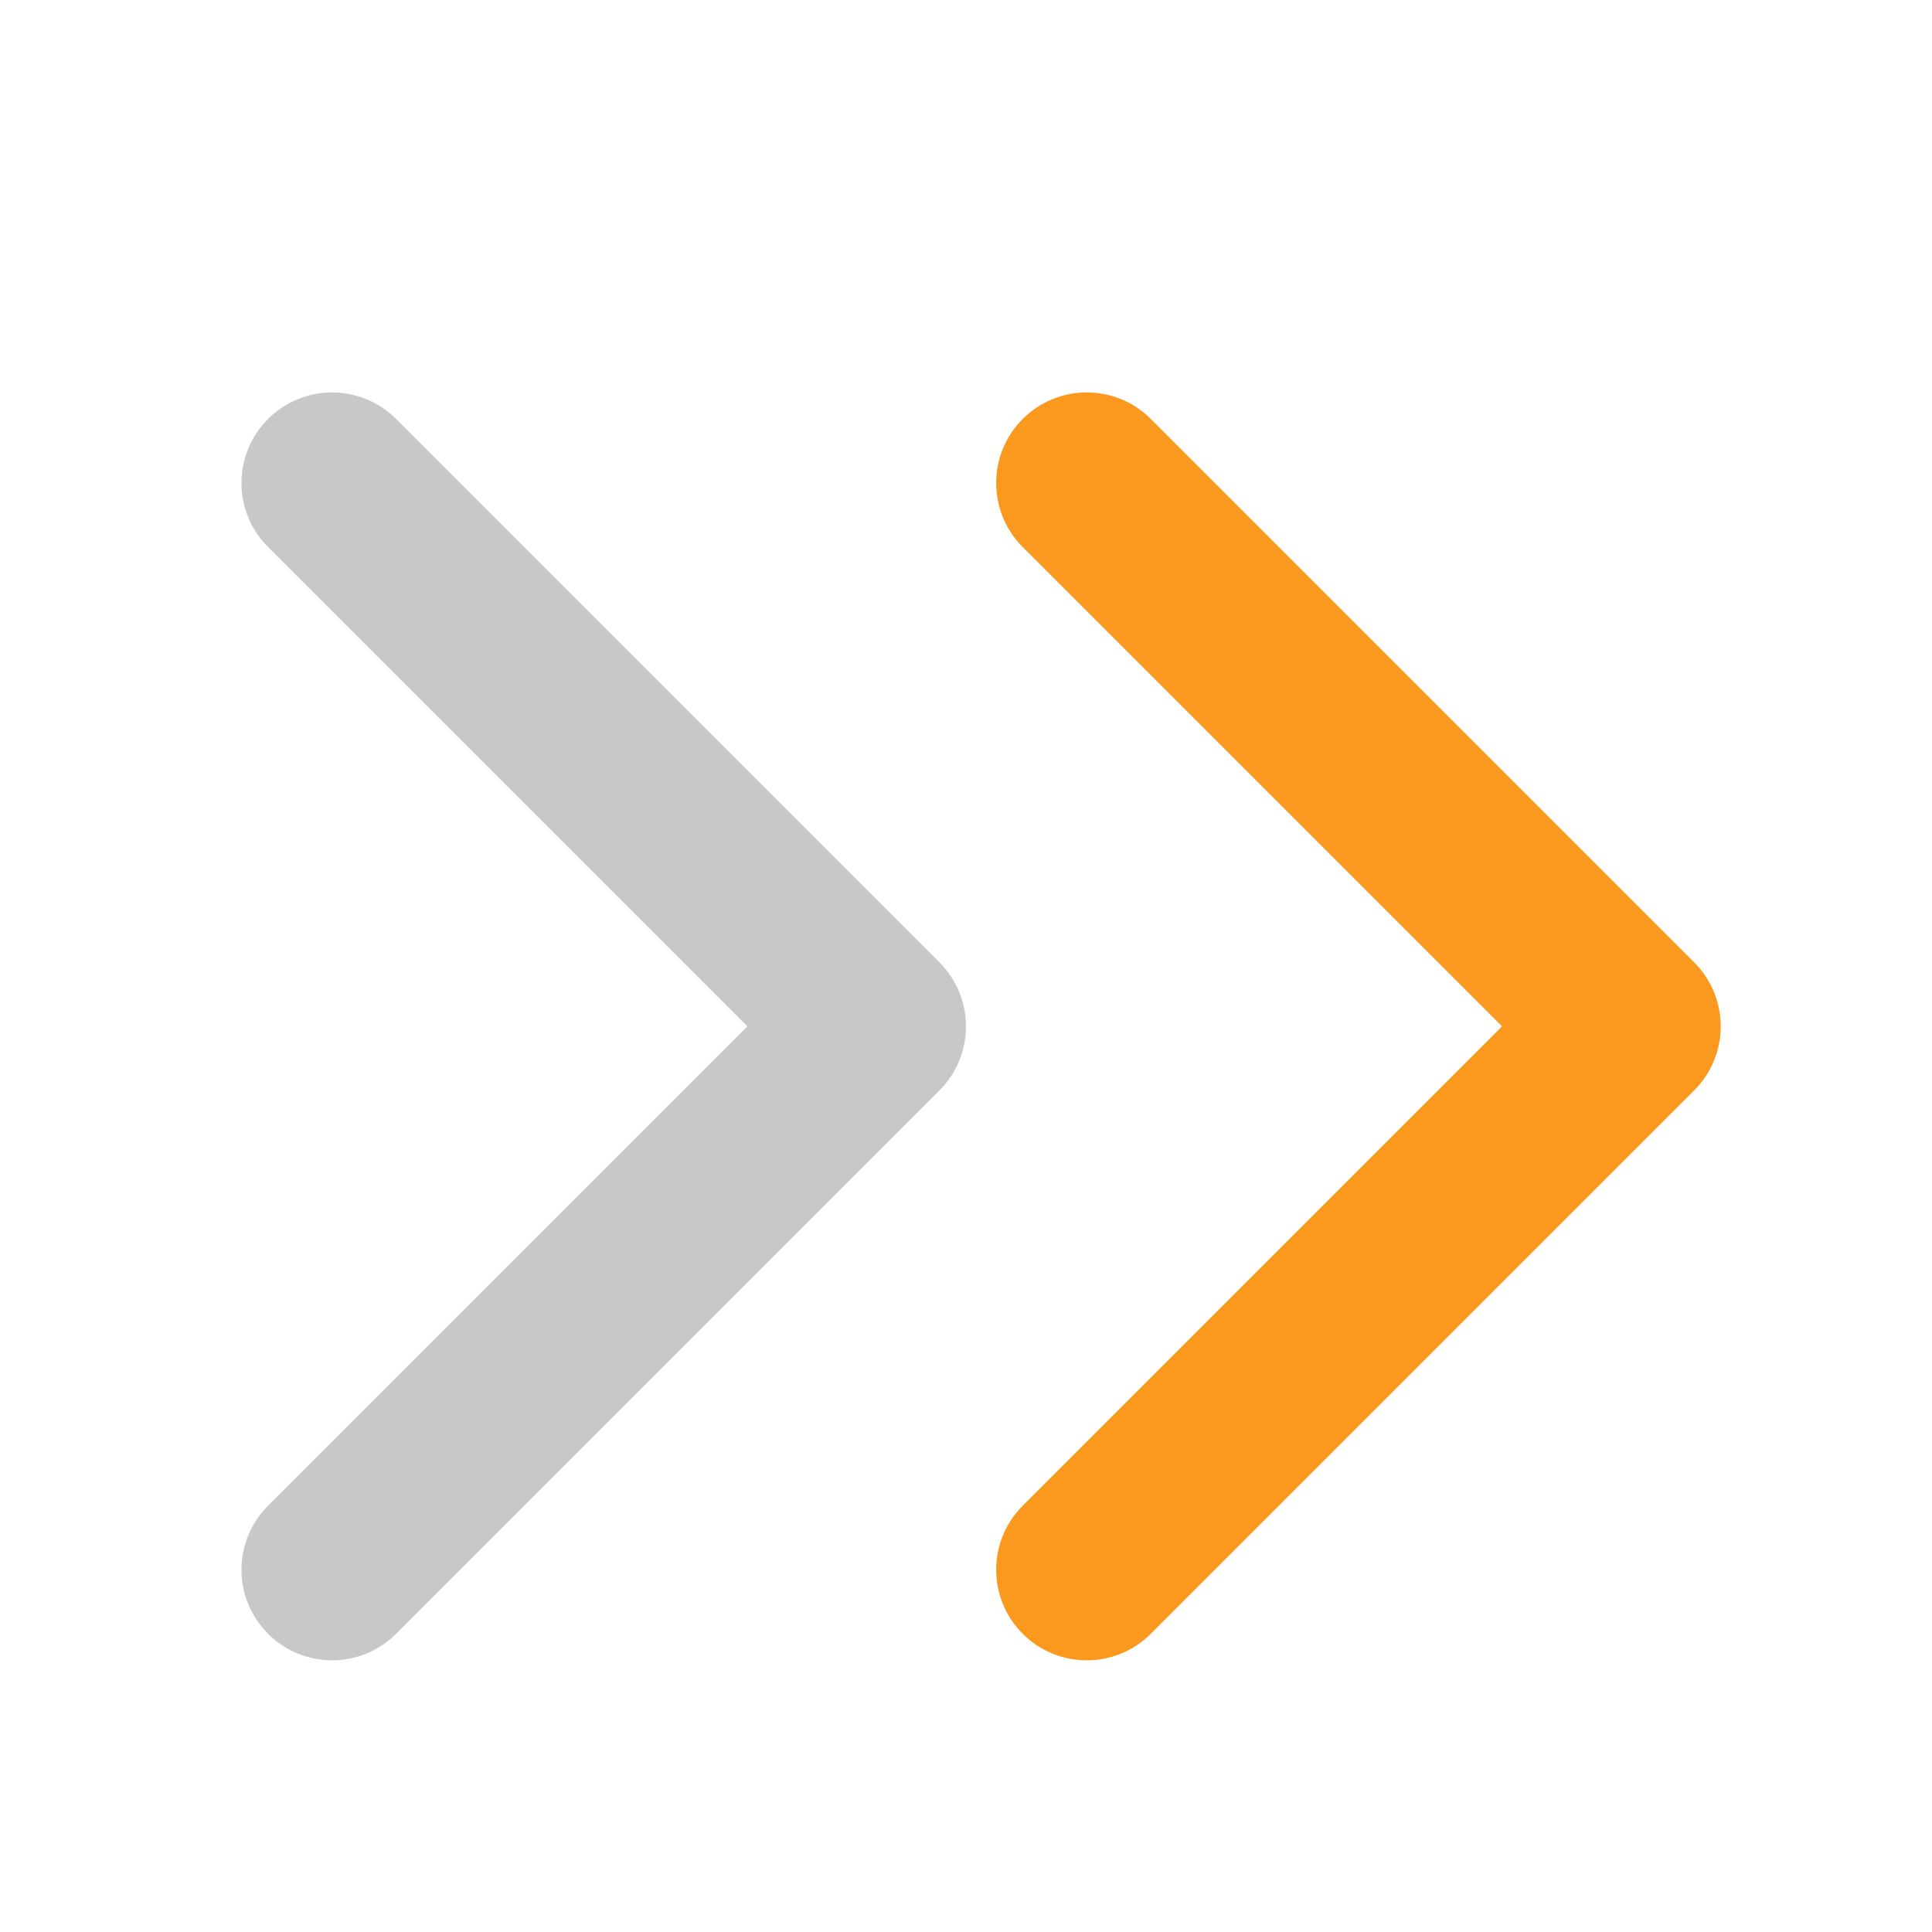
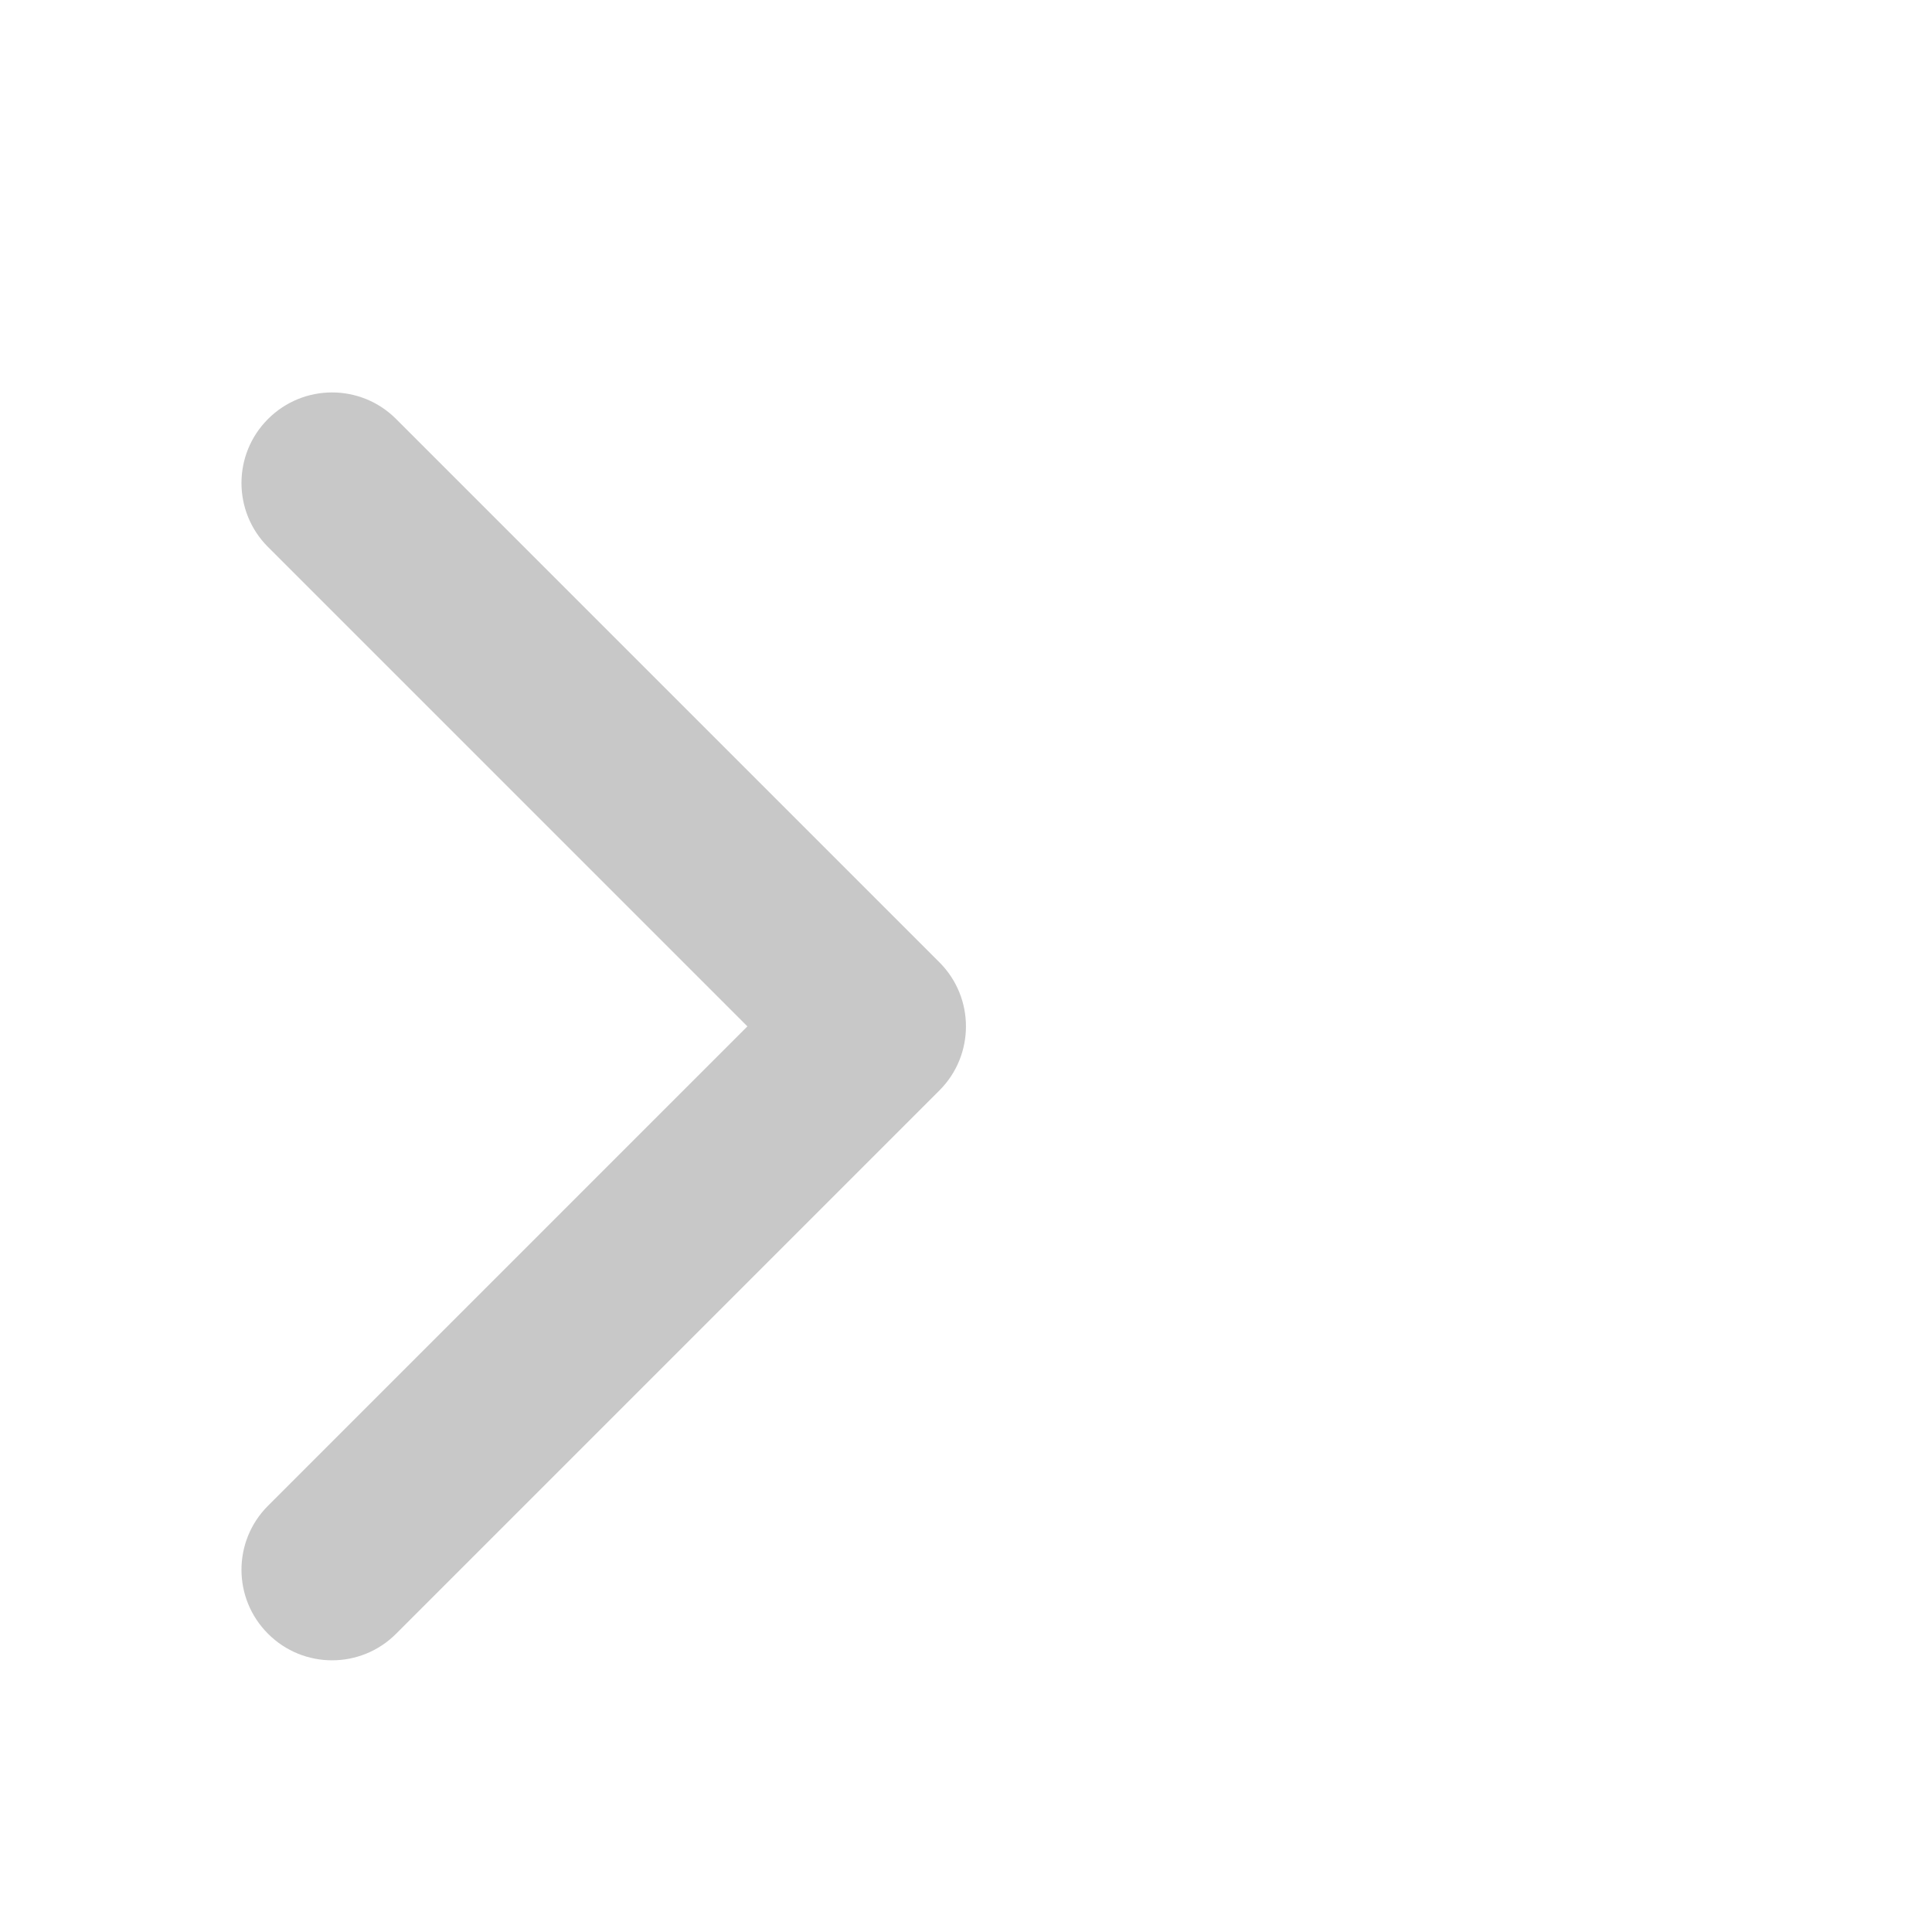
<svg xmlns="http://www.w3.org/2000/svg" width="20" height="20" viewBox="0 0 20 20" fill="none">
  <path fill-rule="evenodd" clip-rule="evenodd" d="M2.775 4.337C3.141 3.971 3.734 3.971 4.1 4.337L9.725 9.962C10.091 10.328 10.091 10.922 9.725 11.288L4.1 16.913C3.734 17.279 3.141 17.279 2.775 16.913C2.408 16.547 2.408 15.953 2.775 15.587L7.737 10.625L2.775 5.663C2.408 5.297 2.408 4.703 2.775 4.337Z" fill="#C8C8C8" />
-   <path fill-rule="evenodd" clip-rule="evenodd" d="M10.587 4.337C10.953 3.971 11.547 3.971 11.913 4.337L17.538 9.962C17.904 10.328 17.904 10.922 17.538 11.288L11.913 16.913C11.547 17.279 10.953 17.279 10.587 16.913C10.221 16.547 10.221 15.953 10.587 15.587L15.549 10.625L10.587 5.663C10.221 5.297 10.221 4.703 10.587 4.337Z" fill="#FA991D" />
</svg>